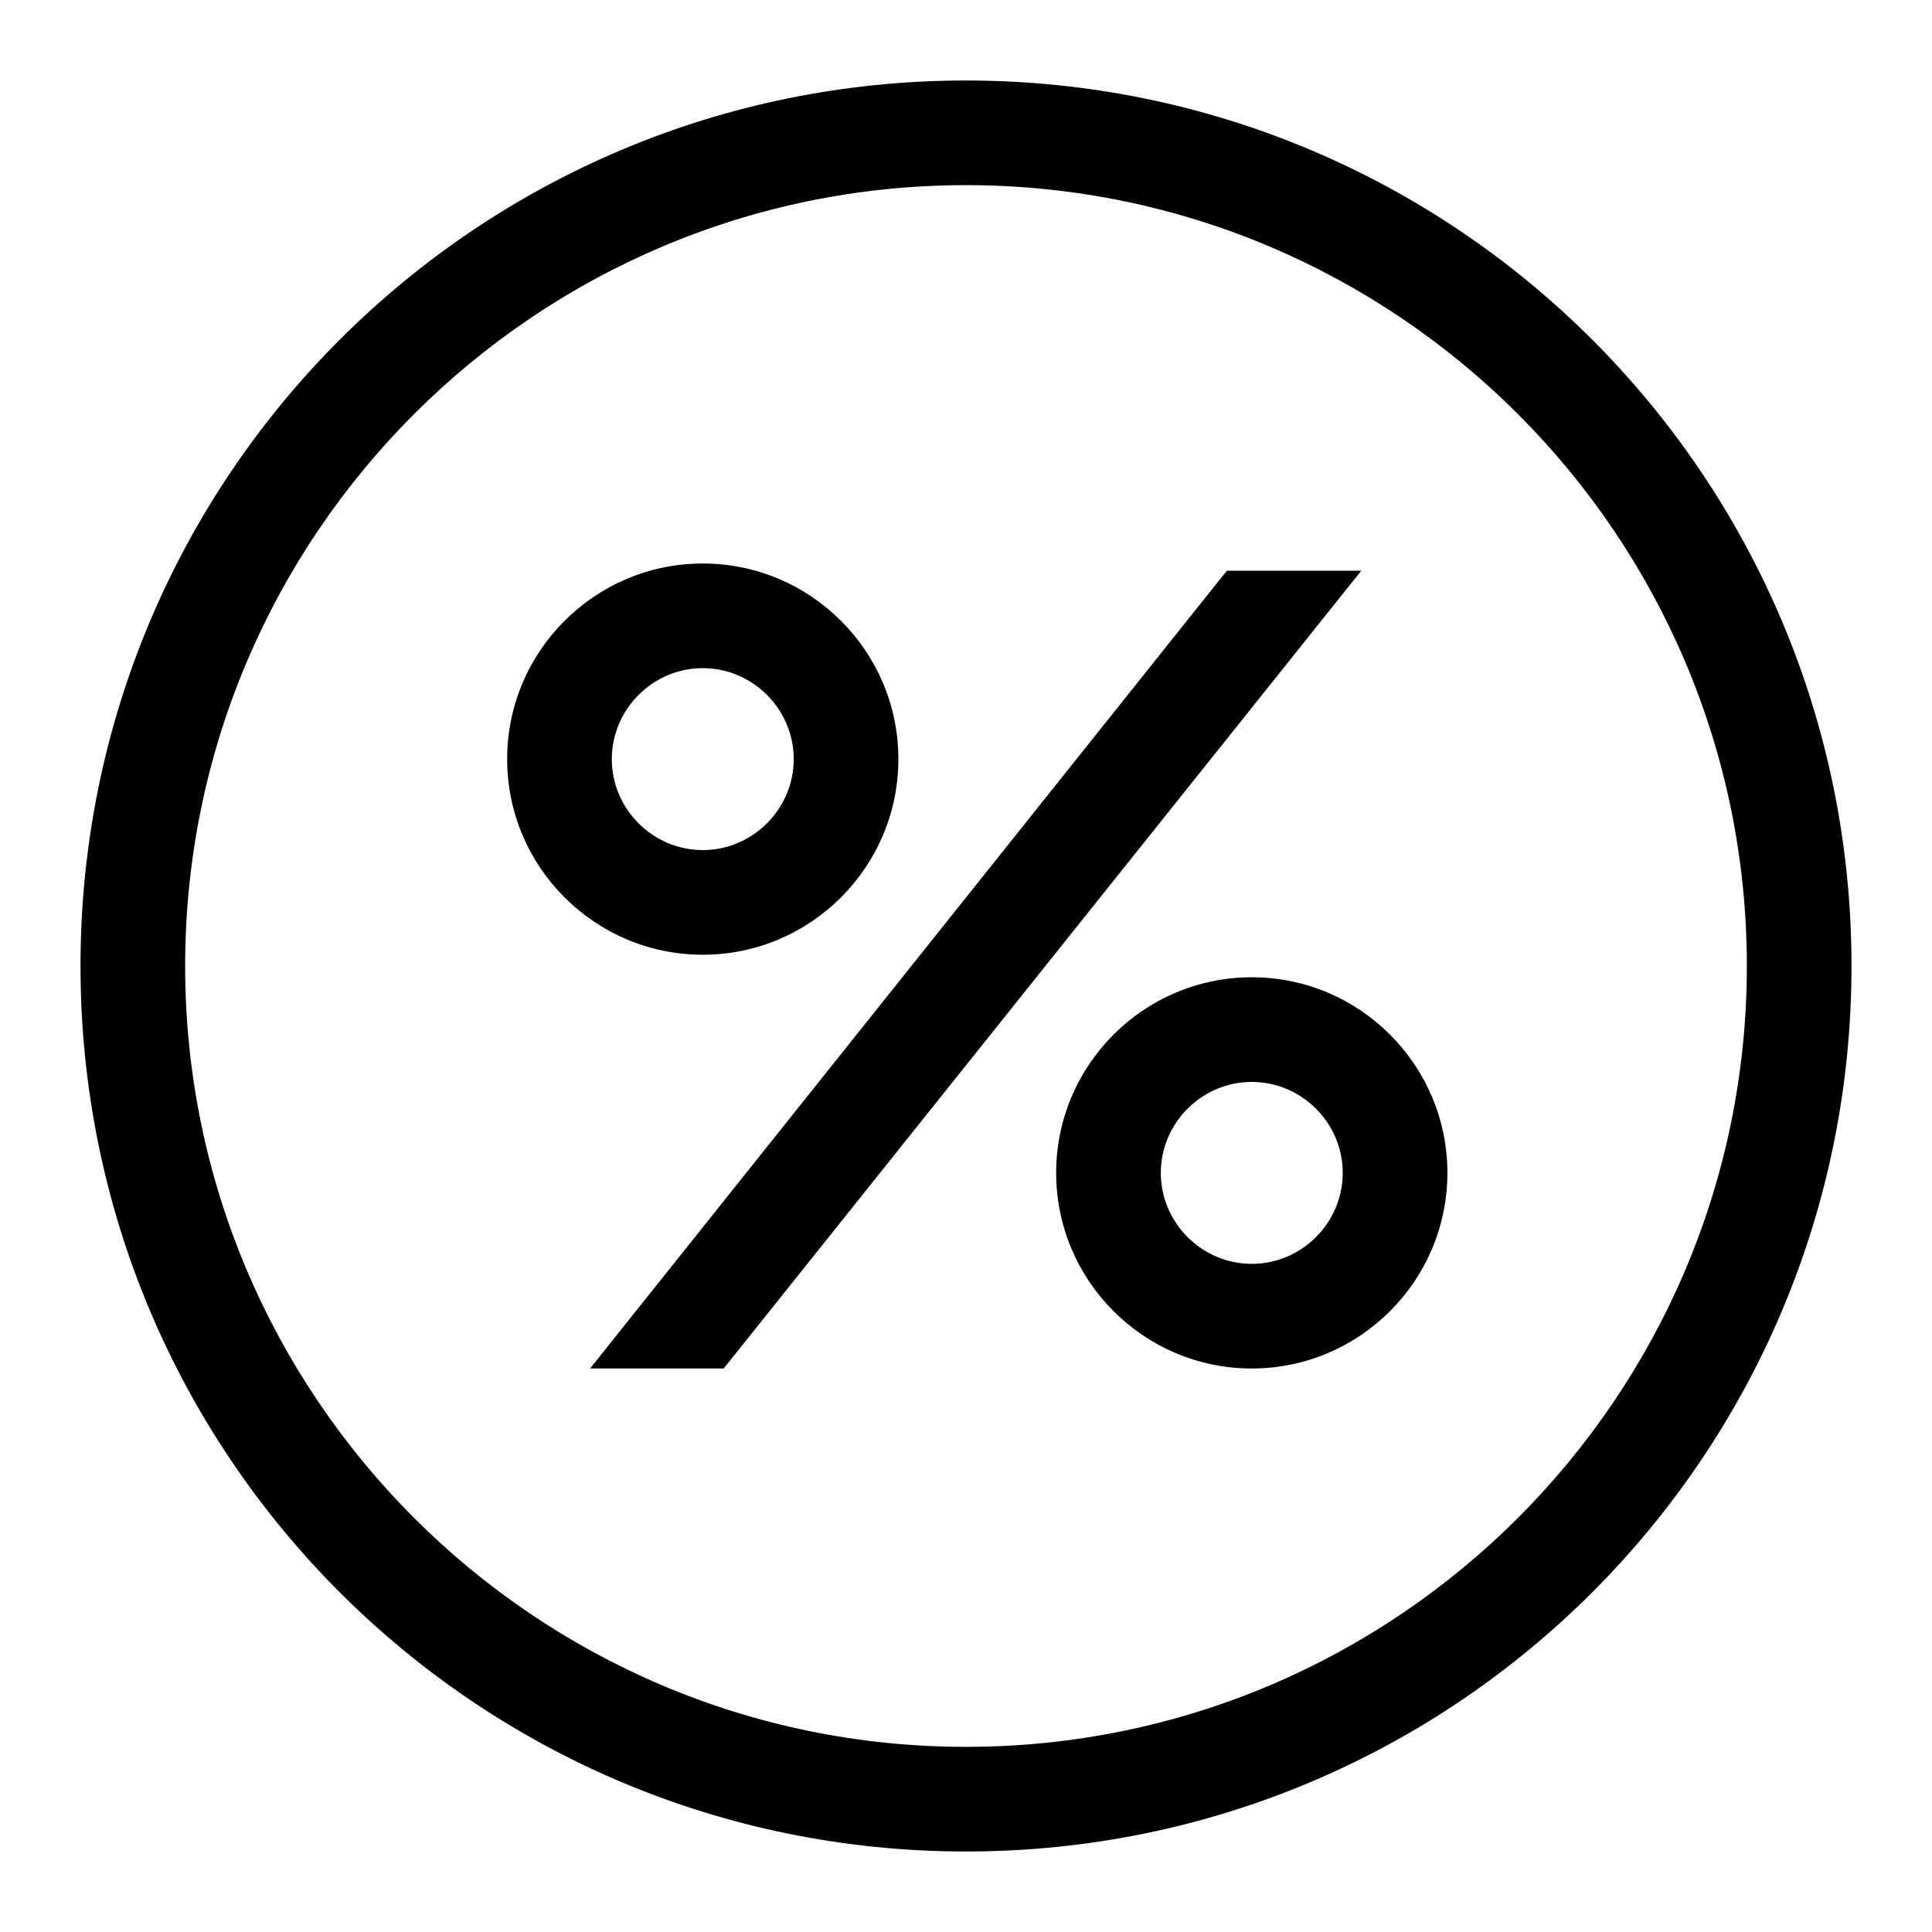
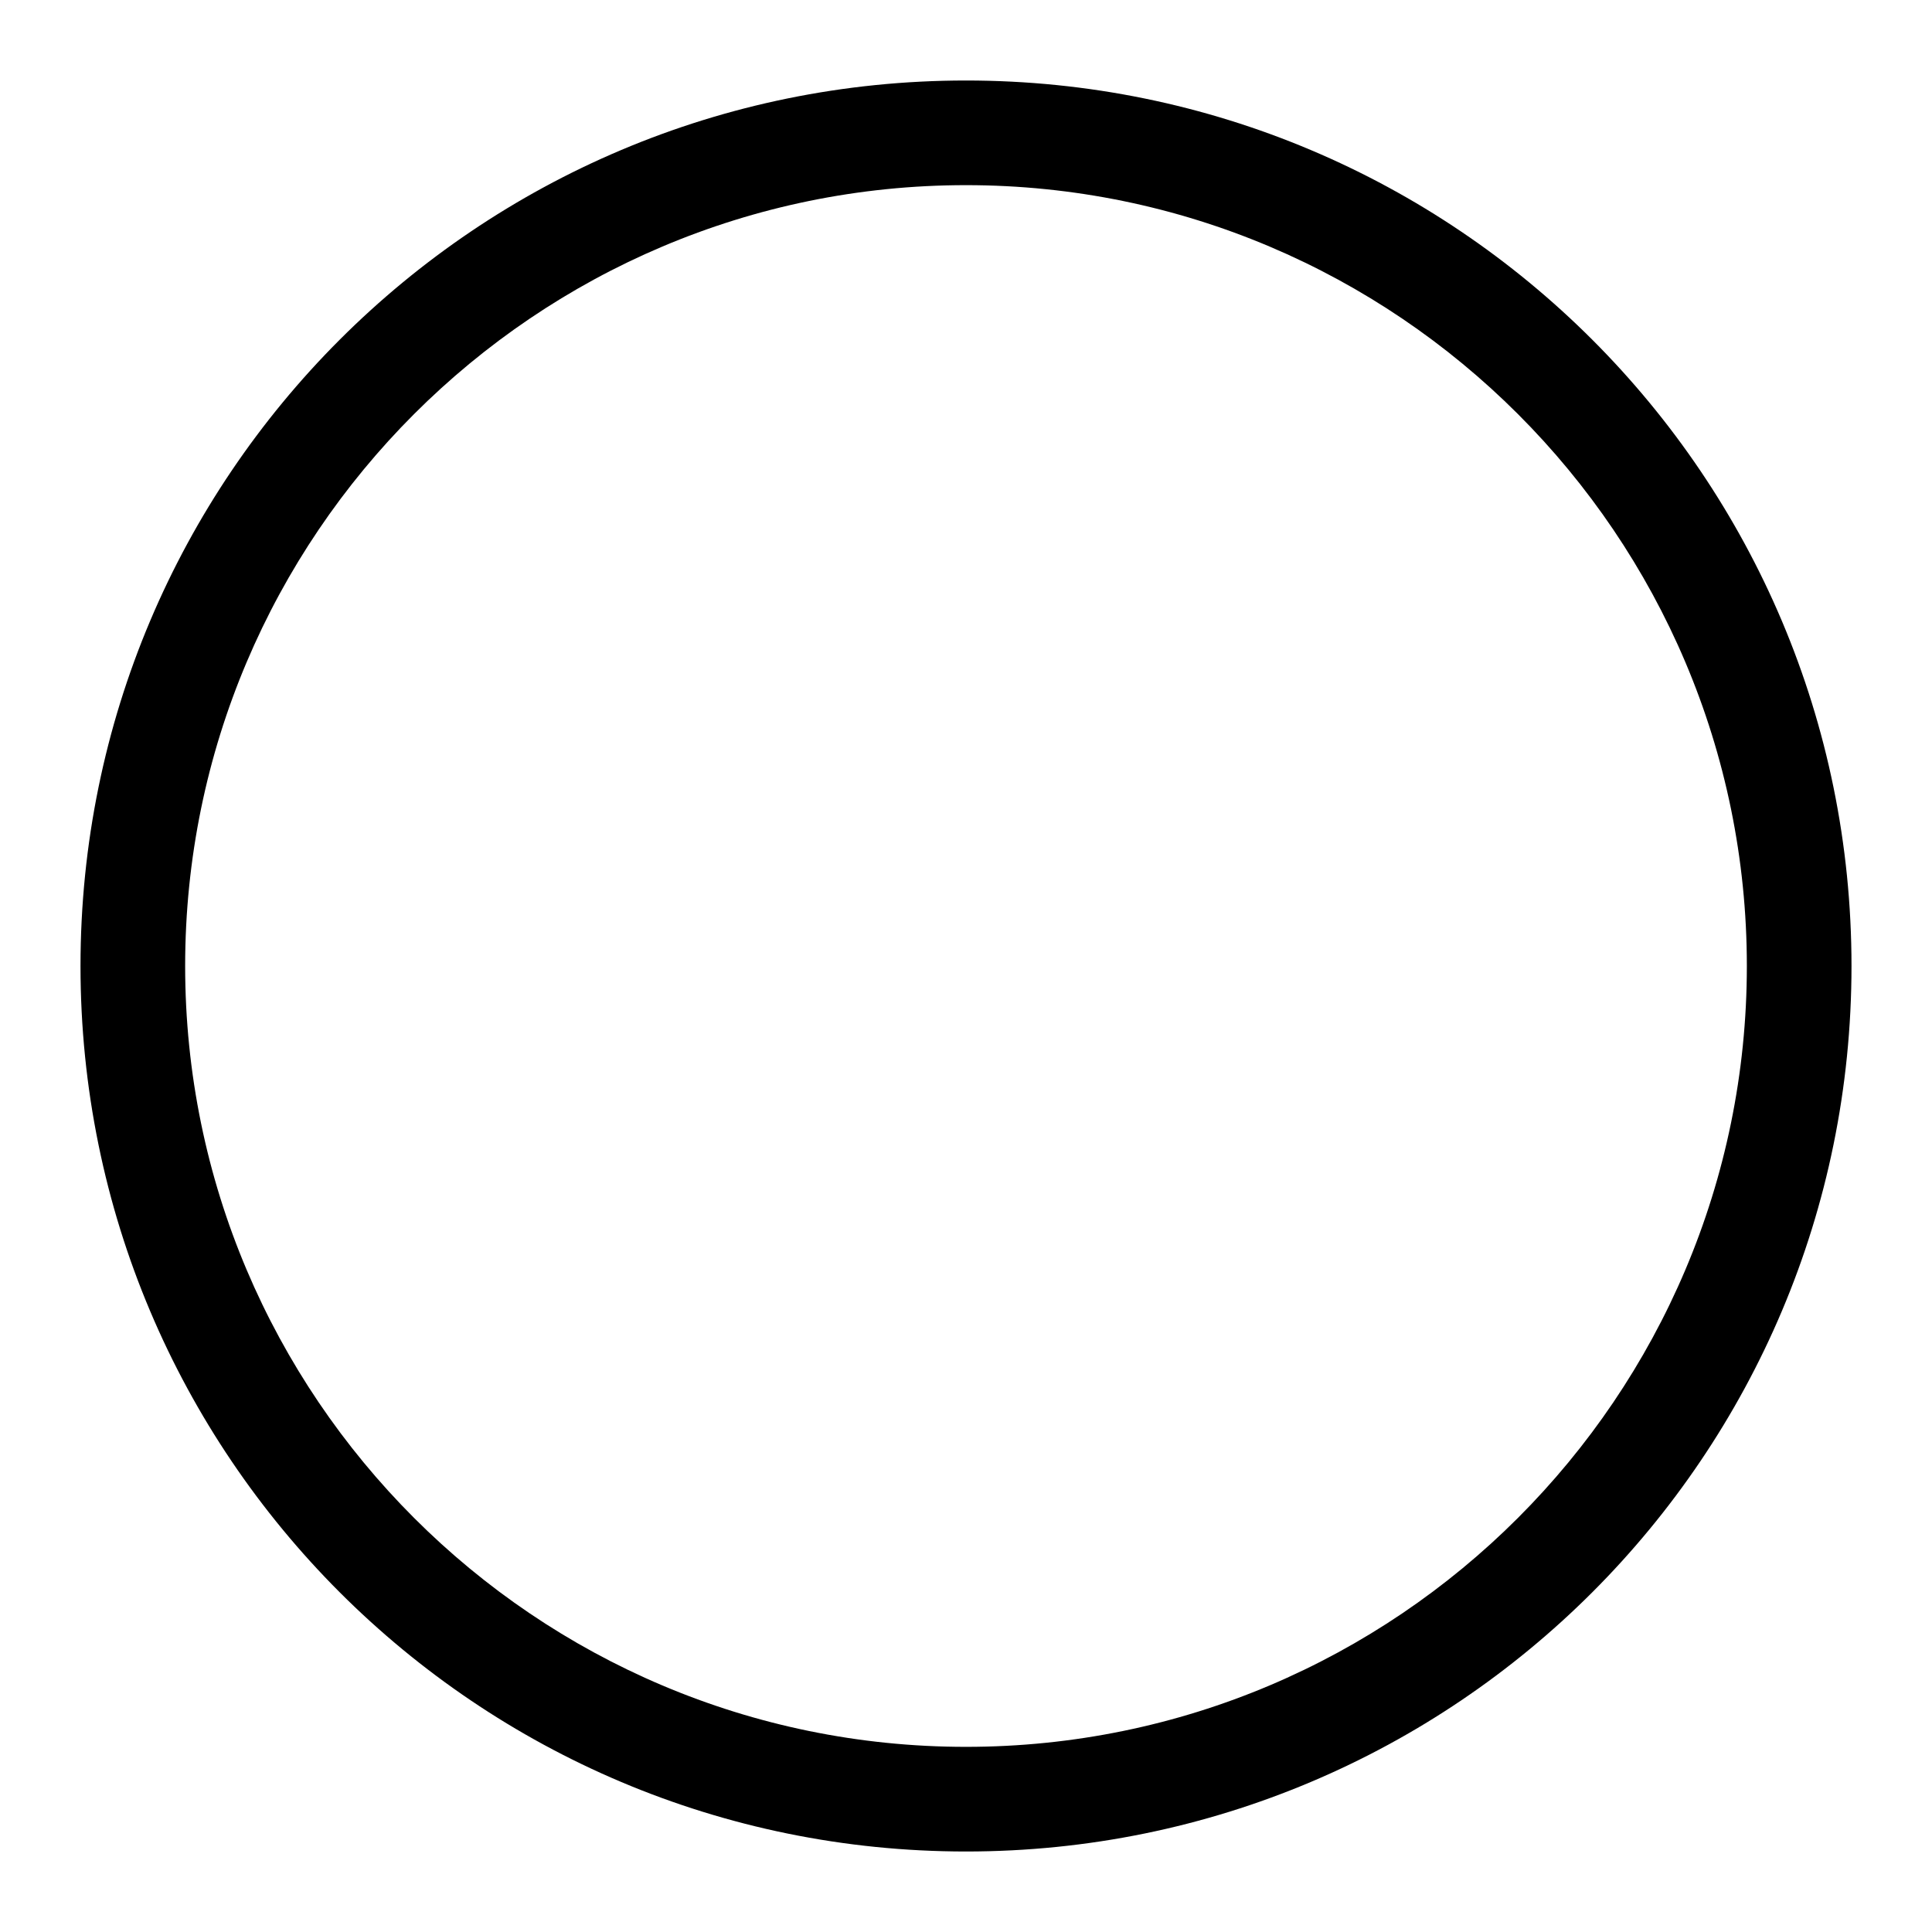
<svg xmlns="http://www.w3.org/2000/svg" viewBox="0 0 24 24" fill="none">
  <path d="M12 1C5.92 1 1 5.92 1 12C1 18.08 5.92 23 12 23C18.08 23 23 18.08 23 12C23 5.92 18.08 1 12 1ZM12 21.7C6.65 21.7 2.3 17.35 2.3 12C2.3 6.65 6.65 2.3 12 2.3C17.35 2.3 21.7 6.65 21.7 12C21.7 17.35 17.35 21.7 12 21.7Z" fill="black" />
-   <path d="M15.24 7.09L7.33 17H8.99L16.91 7.09H15.24Z" fill="black" />
-   <path d="M11.16 9.43C11.16 8.09 10.07 7 8.73 7C7.39 7 6.3 8.09 6.3 9.43C6.3 10.77 7.39 11.86 8.73 11.86C10.07 11.86 11.16 10.77 11.16 9.43ZM7.6 9.43C7.6 8.81 8.11 8.3 8.73 8.3C9.35 8.3 9.86 8.81 9.86 9.43C9.86 10.05 9.35 10.56 8.73 10.56C8.11 10.56 7.6 10.05 7.6 9.43Z" fill="black" />
-   <path d="M15.55 12.14C14.21 12.14 13.12 13.23 13.12 14.57C13.12 15.91 14.21 17 15.55 17C16.89 17 17.98 15.91 17.98 14.57C17.98 13.23 16.89 12.14 15.55 12.14ZM15.55 15.7C14.93 15.7 14.42 15.19 14.42 14.57C14.42 13.95 14.93 13.44 15.55 13.44C16.17 13.44 16.68 13.95 16.68 14.57C16.68 15.19 16.17 15.7 15.55 15.7Z" fill="black" />
</svg>